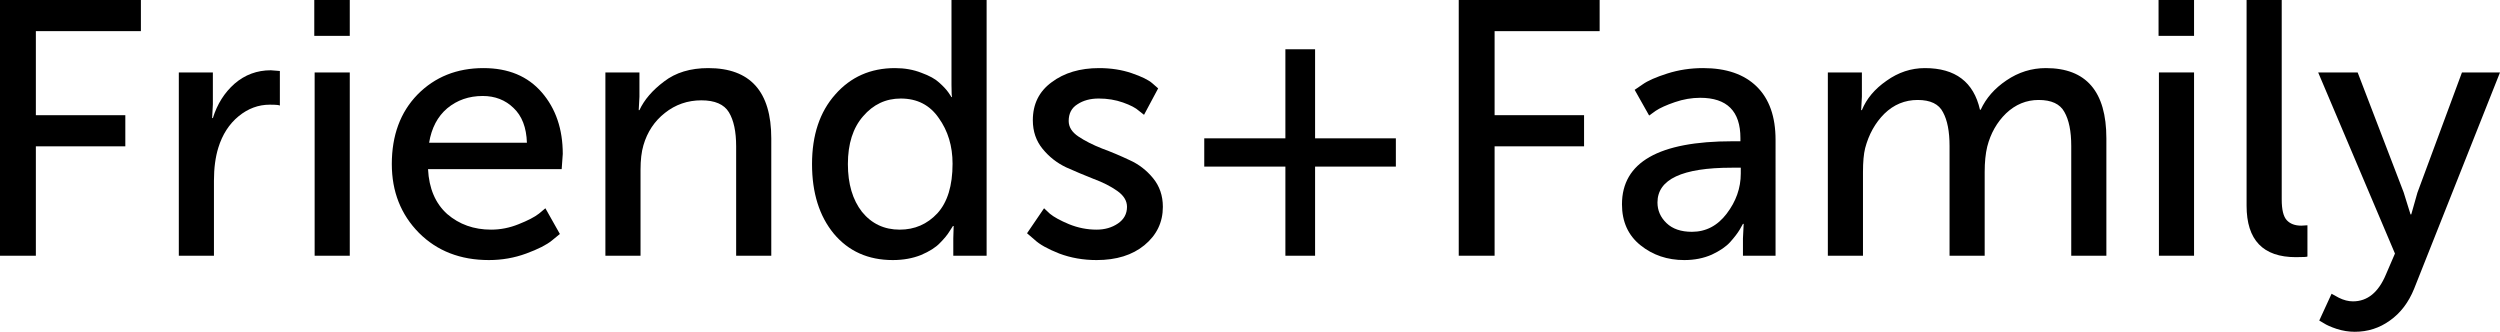
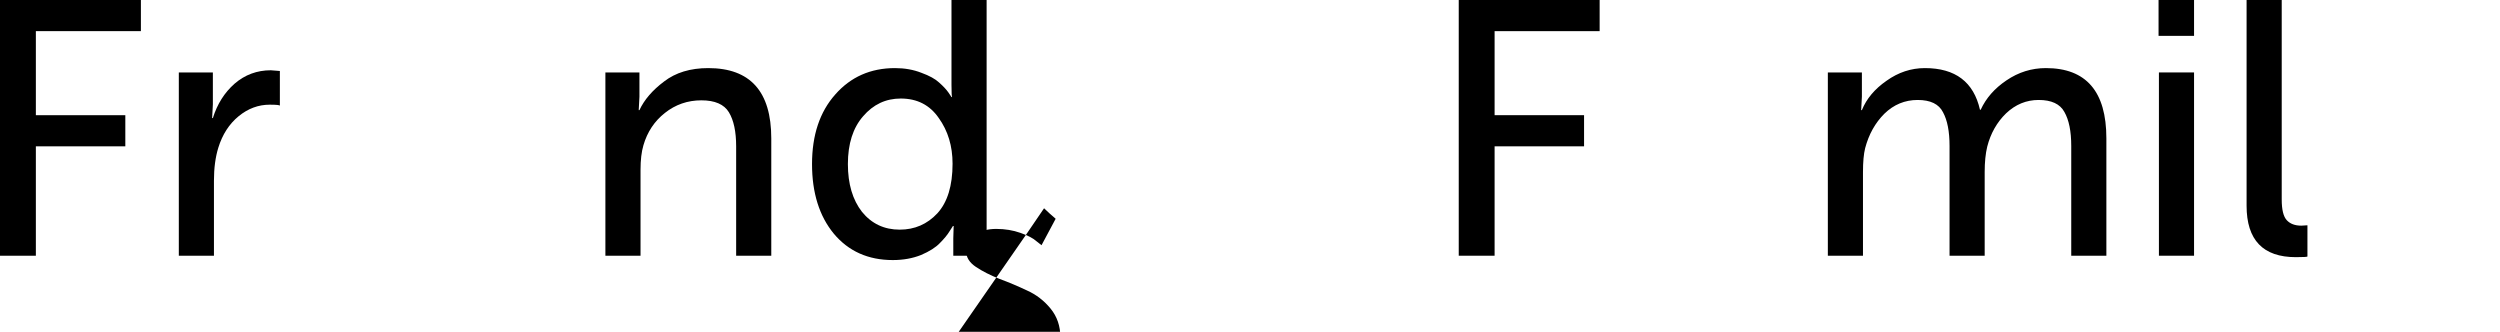
<svg xmlns="http://www.w3.org/2000/svg" height="20.152" width="151.847" version="1.1">
  <g transform="translate(-2.112,-14.468)" aria-label="Friends+Family">
    <path d="M 2.112,30 V 14.468 H 10.67 V 16.36 H 4.29 v 5.104 h 5.434 v 1.892 H 4.29 V 30 Z" />
    <path d="M 12.973,30 V 18.868 h 2.068 v 1.936 l -0.044,0.836 h 0.044 q 0.396,-1.276 1.32,-2.09 0.946,-0.814 2.2,-0.814 l 0.55,0.044 v 2.112 q 0,-0.066 -0.616,-0.066 -1.034,0 -1.892,0.704 -0.858,0.704 -1.232,1.914 -0.264,0.858 -0.264,2.002 V 30 Z" />
-     <path d="m 21.201,16.646 v -2.178 h 2.156 v 2.178 z M 21.223,30 V 18.868 h 2.134 V 30 Z" />
-     <path d="m 25.91,24.434 q 0,-2.618 1.562,-4.224 1.584,-1.606 4.004,-1.606 2.266,0 3.542,1.474 1.276,1.474 1.276,3.74 l -0.066,0.924 h -8.118 q 0.088,1.76 1.166,2.728 1.1,0.946 2.662,0.946 0.858,0 1.672,-0.33 0.836,-0.33 1.232,-0.638 l 0.396,-0.33 0.88,1.562 -0.484,0.396 q -0.484,0.396 -1.562,0.792 -1.078,0.396 -2.266,0.396 -2.596,0 -4.246,-1.65 -1.65,-1.672 -1.65,-4.18 z m 2.266,-1.298 h 5.94 q -0.044,-1.386 -0.814,-2.112 -0.748,-0.726 -1.87,-0.726 -1.254,0 -2.156,0.748 -0.88,0.748 -1.1,2.09 z" />
    <path d="M 38.883,30 V 18.868 h 2.068 v 1.474 l -0.044,0.814 h 0.044 q 0.44,-0.946 1.496,-1.738 1.056,-0.814 2.684,-0.814 3.828,0 3.828,4.268 V 30 h -2.134 v -6.644 q 0,-1.342 -0.44,-2.068 -0.44,-0.726 -1.672,-0.726 -1.254,0 -2.222,0.77 -0.946,0.748 -1.298,1.958 -0.176,0.594 -0.176,1.496 V 30 Z" />
    <path d="m 51.434,24.434 q 0,-2.64 1.408,-4.224 1.408,-1.606 3.63,-1.606 0.88,0 1.606,0.286 0.726,0.264 1.078,0.594 0.374,0.33 0.572,0.616 l 0.176,0.264 h 0.044 q -0.044,0 -0.044,-0.748 v -5.148 h 2.134 V 30 h -2.024 v -1.056 l 0.022,-0.748 h -0.044 l -0.198,0.308 q -0.198,0.33 -0.594,0.726 -0.374,0.396 -1.144,0.726 -0.77,0.308 -1.716,0.308 -2.244,0 -3.586,-1.606 -1.32,-1.606 -1.32,-4.224 z m 2.178,0 q 0,1.804 0.858,2.904 0.88,1.078 2.288,1.078 1.364,0 2.288,-0.99 0.924,-1.012 0.924,-3.014 0,-1.606 -0.836,-2.772 -0.814,-1.188 -2.31,-1.188 -1.364,0 -2.288,1.078 -0.924,1.056 -0.924,2.904 z" />
-     <path d="m 64.493,28.636 1.034,-1.518 0.352,0.33 q 0.374,0.308 1.166,0.638 0.814,0.33 1.672,0.33 0.748,0 1.298,-0.374 0.55,-0.374 0.55,-1.012 0,-0.55 -0.594,-0.968 -0.594,-0.418 -1.43,-0.726 -0.836,-0.33 -1.672,-0.704 -0.836,-0.396 -1.43,-1.122 -0.594,-0.726 -0.594,-1.738 0,-1.474 1.144,-2.31 1.144,-0.858 2.882,-0.858 1.078,0 1.98,0.308 0.902,0.308 1.254,0.616 l 0.352,0.308 -0.858,1.606 -0.308,-0.242 q -0.286,-0.264 -0.968,-0.506 -0.682,-0.242 -1.474,-0.242 -0.77,0 -1.298,0.352 -0.528,0.33 -0.528,1.012 0,0.55 0.594,0.946 0.594,0.396 1.43,0.726 0.836,0.308 1.672,0.704 0.836,0.374 1.43,1.1 0.594,0.726 0.594,1.738 0,1.408 -1.122,2.332 -1.1,0.902 -2.904,0.902 -1.21,0 -2.266,-0.396 -1.056,-0.418 -1.496,-0.836 z" />
-     <path d="m 75.257,24.588 v -1.716 h 4.928 V 17.46 h 1.804 v 5.412 h 4.906 v 1.716 h -4.906 V 30 h -1.804 v -5.412 z" />
+     <path d="m 64.493,28.636 1.034,-1.518 0.352,0.33 l 0.352,0.308 -0.858,1.606 -0.308,-0.242 q -0.286,-0.264 -0.968,-0.506 -0.682,-0.242 -1.474,-0.242 -0.77,0 -1.298,0.352 -0.528,0.33 -0.528,1.012 0,0.55 0.594,0.946 0.594,0.396 1.43,0.726 0.836,0.308 1.672,0.704 0.836,0.374 1.43,1.1 0.594,0.726 0.594,1.738 0,1.408 -1.122,2.332 -1.1,0.902 -2.904,0.902 -1.21,0 -2.266,-0.396 -1.056,-0.418 -1.496,-0.836 z" />
    <path d="M 90.714,30 V 14.468 h 8.558 v 1.892 h -6.38 v 5.104 h 5.434 v 1.892 h -5.434 V 30 Z" />
-     <path d="m 100.629,26.876 q 0,-3.828 6.71,-3.828 h 0.484 V 22.85 q 0,-2.442 -2.442,-2.442 -0.77,0 -1.54,0.264 -0.77,0.264 -1.166,0.528 l -0.396,0.286 -0.88,-1.562 0.484,-0.33 q 0.462,-0.33 1.496,-0.66 1.034,-0.33 2.178,-0.33 2.112,0 3.256,1.122 1.144,1.122 1.144,3.234 V 30 h -1.98 v -1.056 l 0.044,-0.88 h -0.044 l -0.198,0.352 q -0.198,0.33 -0.572,0.748 -0.374,0.418 -1.122,0.77 -0.748,0.33 -1.672,0.33 -1.54,0 -2.662,-0.902 -1.122,-0.902 -1.122,-2.486 z m 2.156,-0.11 q 0,0.726 0.55,1.254 0.55,0.528 1.54,0.528 1.276,0 2.112,-1.1 0.858,-1.122 0.858,-2.442 v -0.352 h -0.55 q -4.51,0 -4.51,2.112 z" />
    <path d="M 113.133,30 V 18.868 h 2.068 v 1.474 l -0.044,0.814 h 0.044 q 0.418,-1.034 1.496,-1.782 1.078,-0.77 2.332,-0.77 2.772,0 3.344,2.53 h 0.044 q 0.484,-1.056 1.562,-1.782 1.1,-0.748 2.398,-0.748 3.674,0 3.674,4.268 V 30 h -2.134 v -6.666 q 0,-1.342 -0.418,-2.068 -0.396,-0.726 -1.562,-0.726 -1.122,0 -1.98,0.814 -0.836,0.814 -1.144,2.024 -0.154,0.638 -0.154,1.54 V 30 h -2.134 v -6.666 q 0,-1.32 -0.396,-2.046 -0.374,-0.748 -1.54,-0.748 -1.166,0 -2.024,0.836 -0.836,0.836 -1.166,2.09 -0.132,0.528 -0.132,1.452 V 30 Z" />
    <path d="m 133.22,16.646 v -2.178 h 2.156 v 2.178 z M 133.242,30 V 18.868 h 2.134 V 30 Z" />
    <path d="M 138.567,26.964 V 14.468 h 2.134 V 26.59 q 0,0.924 0.308,1.254 0.308,0.33 0.88,0.33 l 0.374,-0.022 v 1.892 q 0,0.044 -0.704,0.044 -2.992,0 -2.992,-3.124 z" />
-     <path d="m 142.981,33.938 0.748,-1.628 0.44,0.242 q 0.44,0.22 0.858,0.22 1.32,0 2.002,-1.628 l 0.55,-1.276 -4.664,-11 h 2.398 l 2.794,7.282 0.418,1.342 h 0.044 l 0.374,-1.32 2.706,-7.304 h 2.31 l -5.214,13.134 q -0.506,1.254 -1.474,1.936 -0.946,0.682 -2.134,0.682 -0.55,0 -1.1,-0.176 -0.528,-0.176 -0.792,-0.352 z" />
  </g>
</svg>